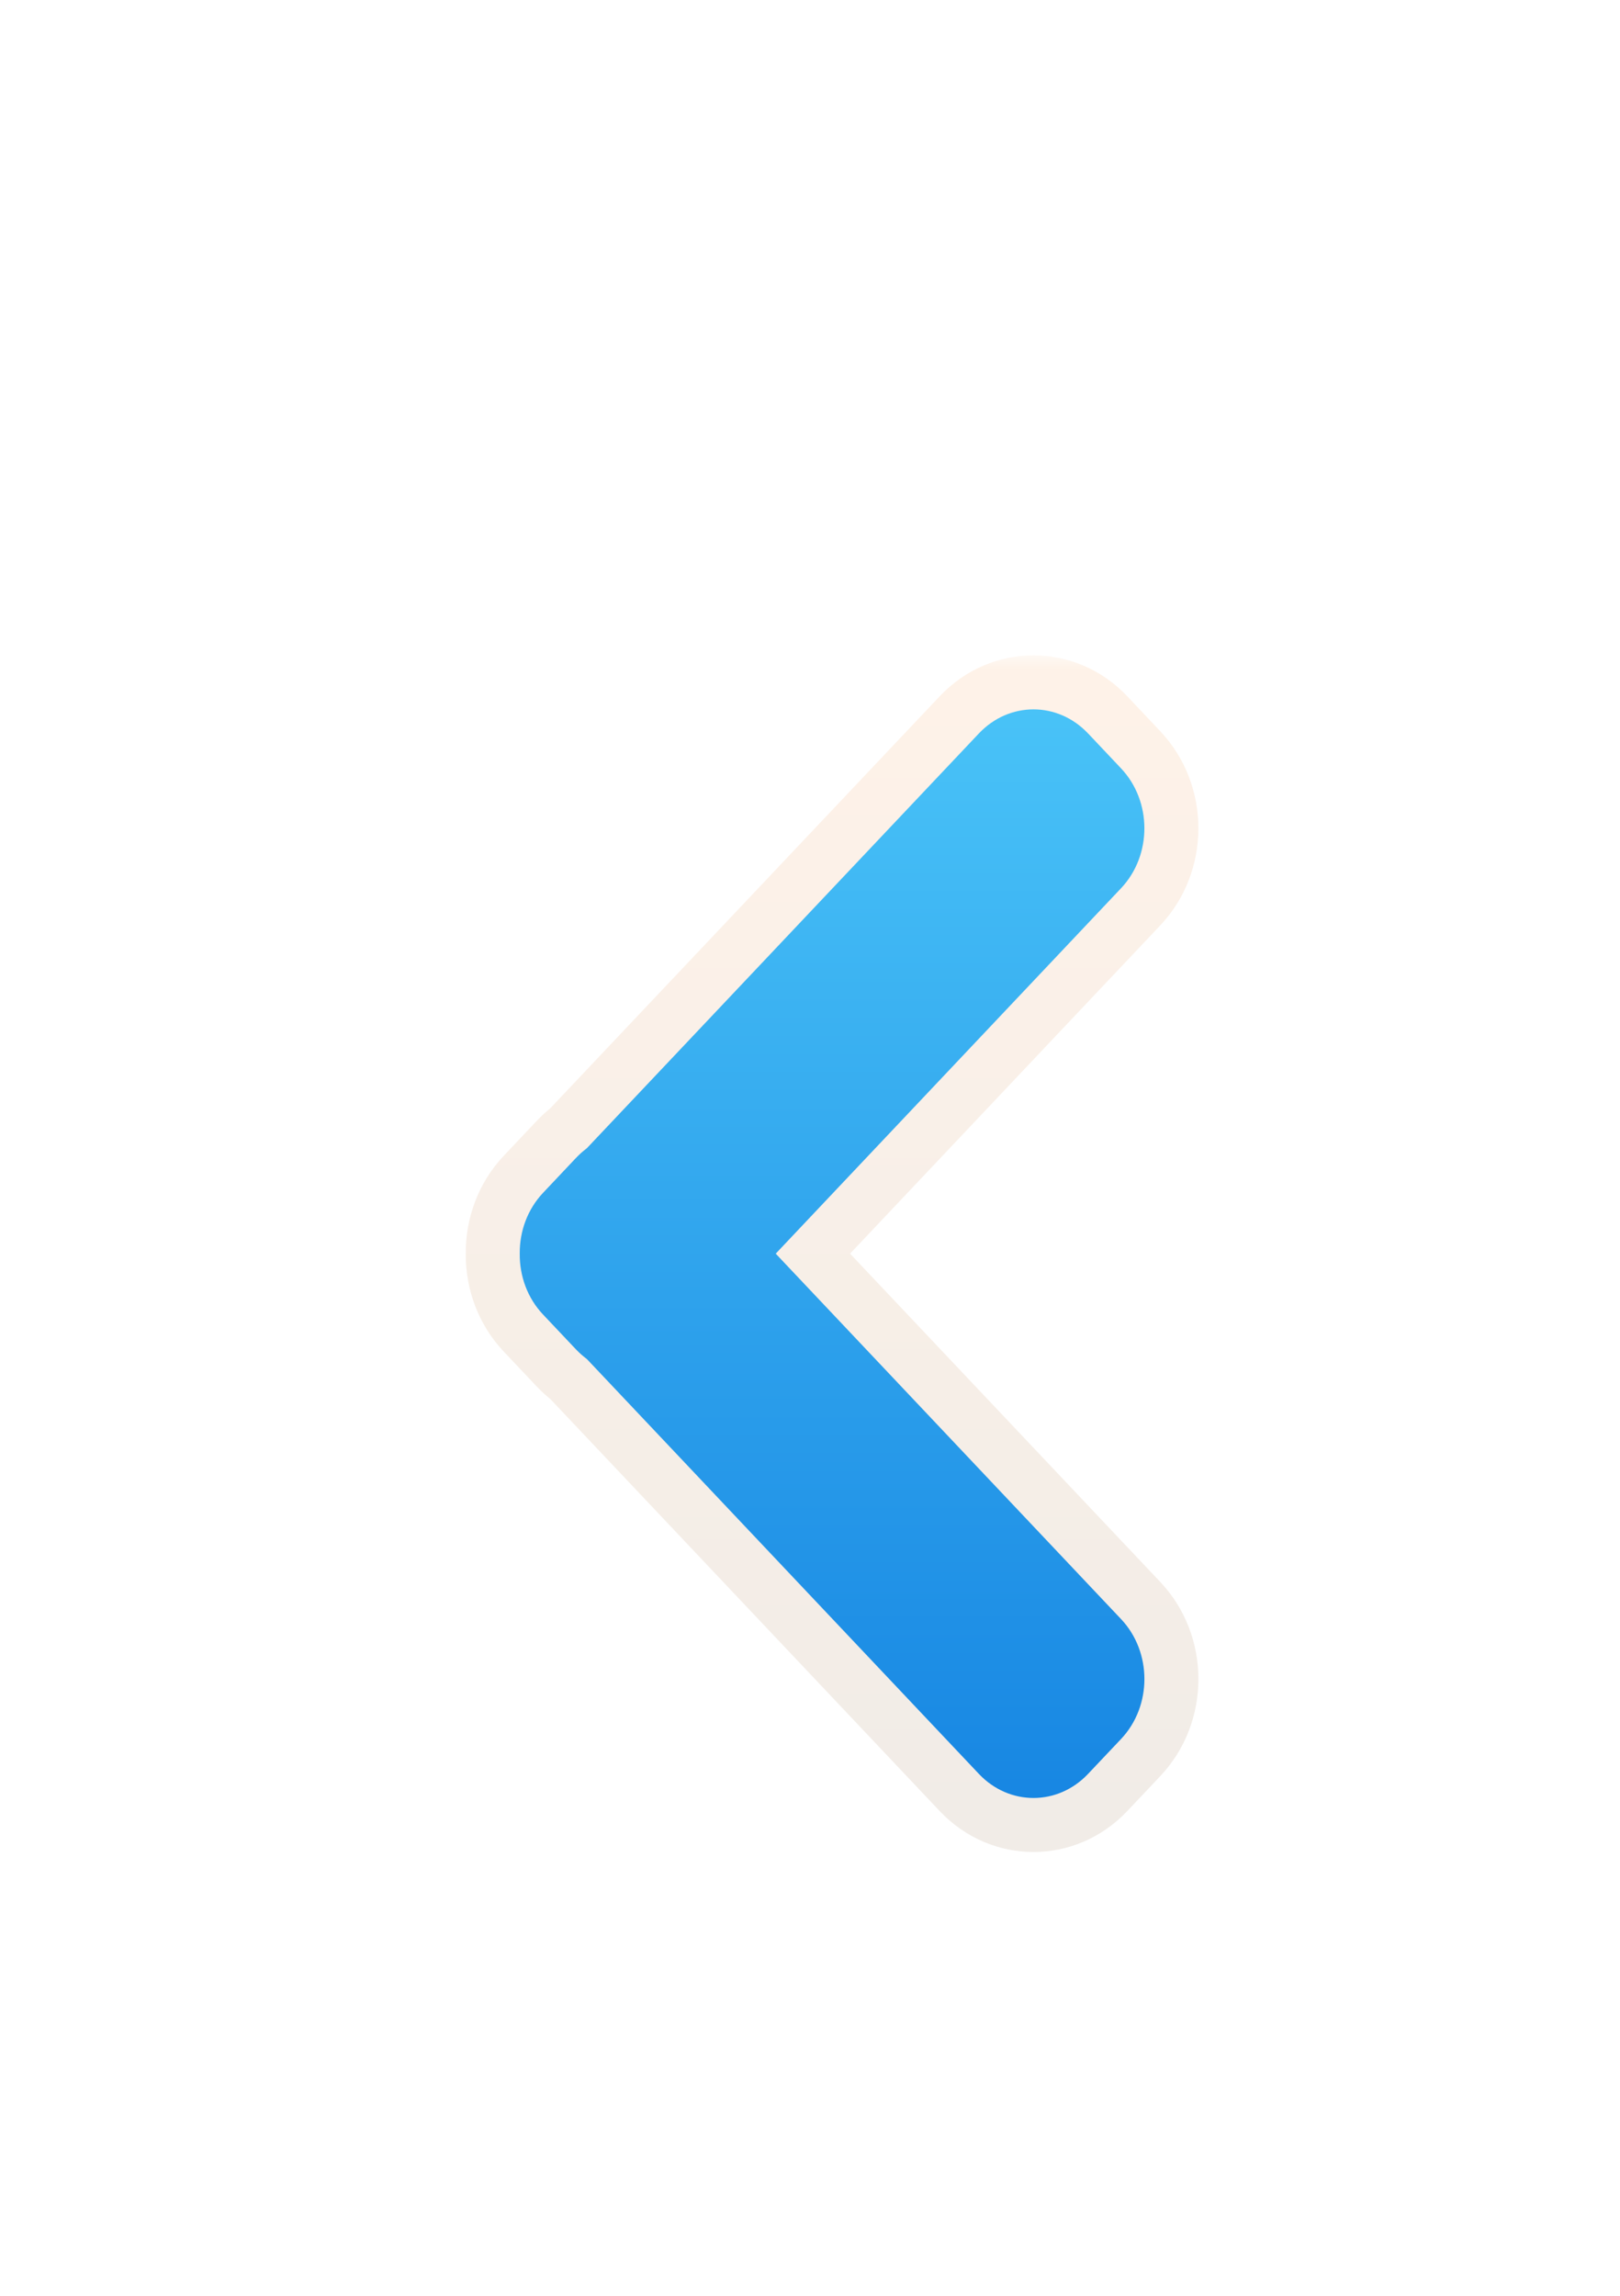
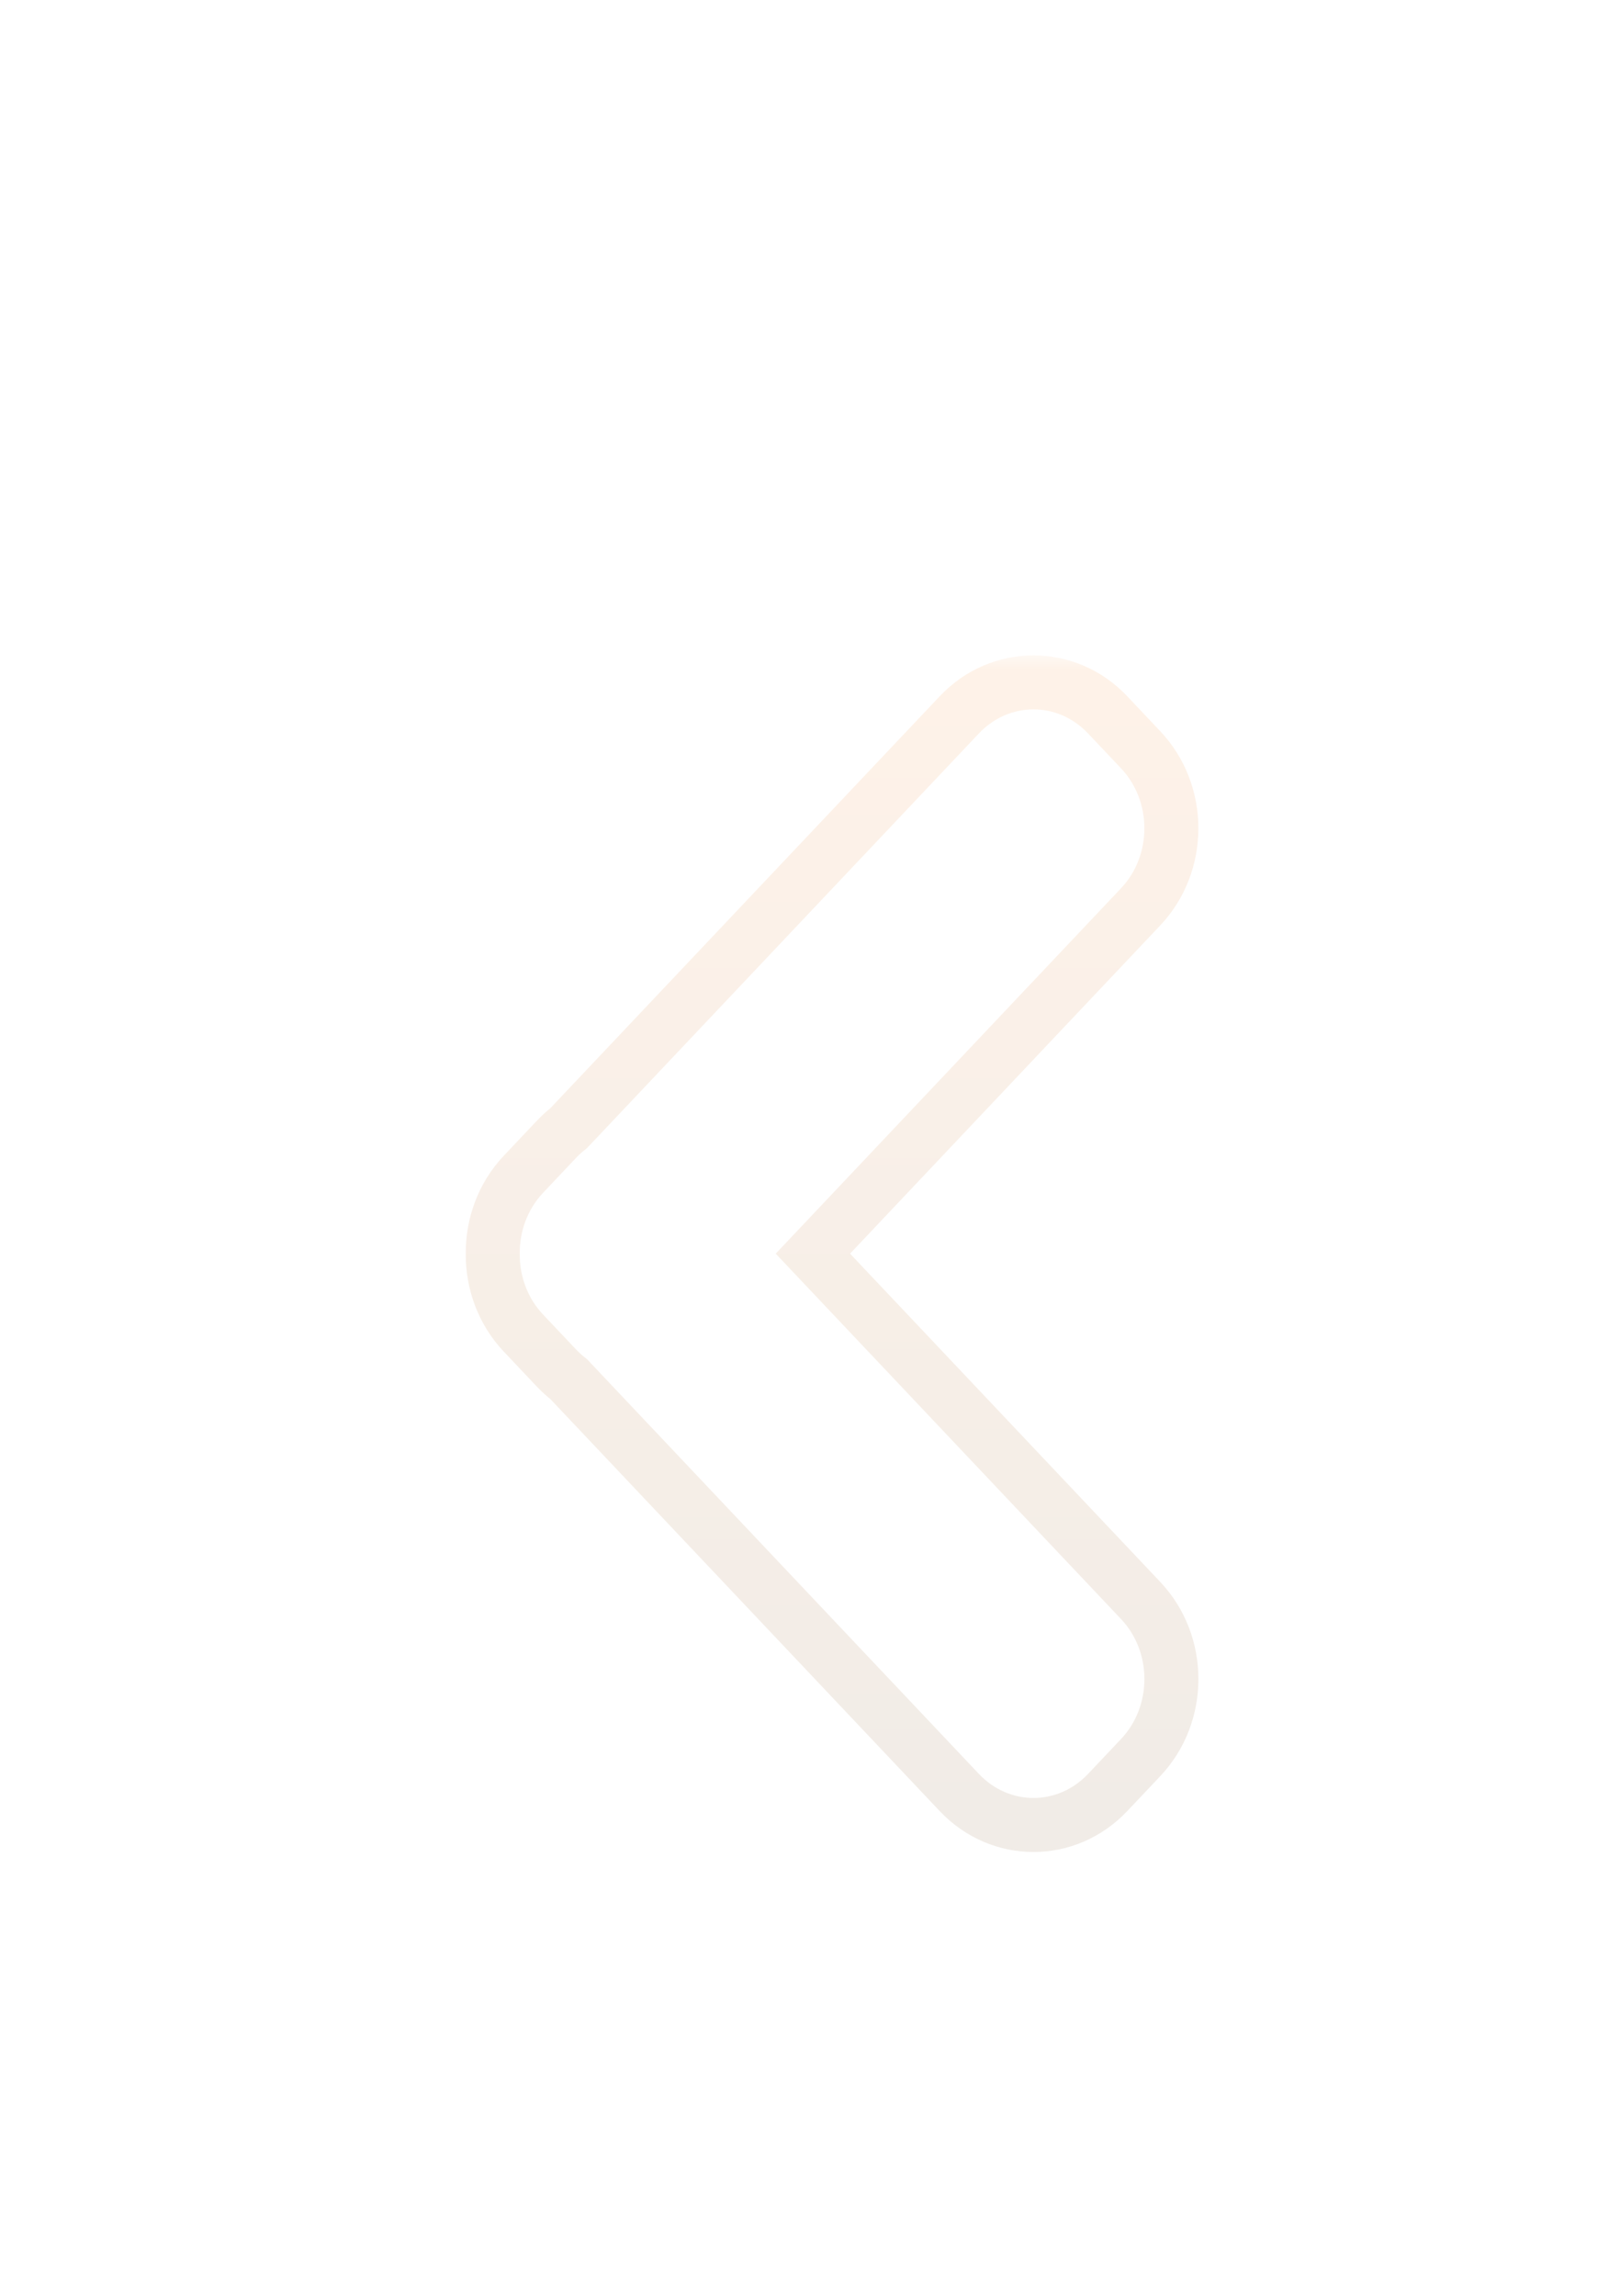
<svg xmlns="http://www.w3.org/2000/svg" width="60" height="85" viewBox="0 0 60 85" fill="none">
  <g filter="url(#filter0_di_226_1676)">
    <mask id="path-2-outside-1_226_1676" maskUnits="userSpaceOnUse" x="16.25" y="21.264" width="29" height="45" fill="black">
      <rect fill="white" x="16.25" y="21.264" width="29" height="45" />
      <path d="M35.529 23.468C37.046 21.862 39.507 21.862 41.025 23.468L42.247 24.761C43.764 26.366 43.764 28.969 42.247 30.574L30.107 43.416L42.248 56.259C43.765 57.864 43.765 60.467 42.248 62.072L41.025 63.365C39.507 64.971 37.046 64.971 35.529 63.365L21.062 48.061C20.904 47.939 20.752 47.802 20.609 47.65L19.386 46.357C18.618 45.545 18.24 44.477 18.25 43.412C18.242 42.35 18.621 41.287 19.387 40.477L20.609 39.182C20.751 39.032 20.902 38.895 21.059 38.772L35.529 23.468Z" />
    </mask>
-     <path d="M35.529 23.468C37.046 21.862 39.507 21.862 41.025 23.468L42.247 24.761C43.764 26.366 43.764 28.969 42.247 30.574L30.107 43.416L42.248 56.259C43.765 57.864 43.765 60.467 42.248 62.072L41.025 63.365C39.507 64.971 37.046 64.971 35.529 63.365L21.062 48.061C20.904 47.939 20.752 47.802 20.609 47.65L19.386 46.357C18.618 45.545 18.24 44.477 18.25 43.412C18.242 42.35 18.621 41.287 19.387 40.477L20.609 39.182C20.751 39.032 20.902 38.895 21.059 38.772L35.529 23.468Z" fill="url(#paint0_linear_226_1676)" />
-     <path d="M35.529 23.468L36.255 24.155L36.255 24.155L35.529 23.468ZM41.025 23.468L41.752 22.781L41.752 22.781L41.025 23.468ZM42.247 24.761L41.52 25.448L41.52 25.448L42.247 24.761ZM42.247 30.574L41.52 29.887L41.52 29.887L42.247 30.574ZM30.107 43.416L29.38 42.729L28.731 43.416L29.38 44.103L30.107 43.416ZM42.248 56.259L42.974 55.572L42.974 55.572L42.248 56.259ZM42.248 62.072L42.974 62.759L42.974 62.759L42.248 62.072ZM41.025 63.365L40.298 62.678L40.298 62.678L41.025 63.365ZM35.529 63.365L34.802 64.052L34.802 64.052L35.529 63.365ZM21.062 48.061L21.789 47.374L21.736 47.319L21.675 47.271L21.062 48.061ZM20.609 47.65L21.336 46.963L21.335 46.963L20.609 47.65ZM19.386 46.357L18.66 47.044L18.66 47.044L19.386 46.357ZM18.25 43.412L19.25 43.421L19.25 43.413L19.25 43.405L18.25 43.412ZM19.387 40.477L20.114 41.163L20.114 41.163L19.387 40.477ZM20.609 39.182L19.882 38.496L19.882 38.496L20.609 39.182ZM21.059 38.772L21.673 39.562L21.733 39.515L21.786 39.459L21.059 38.772ZM35.529 23.468L36.255 24.155C37.379 22.967 39.175 22.967 40.298 24.155L41.025 23.468L41.752 22.781C39.839 20.758 36.714 20.758 34.802 22.781L35.529 23.468ZM41.025 23.468L40.298 24.154L41.52 25.448L42.247 24.761L42.973 24.074L41.752 22.781L41.025 23.468ZM42.247 24.761L41.52 25.448C42.673 26.668 42.673 28.667 41.52 29.887L42.247 30.574L42.973 31.261C44.855 29.27 44.855 26.064 42.973 24.074L42.247 24.761ZM42.247 30.574L41.52 29.887L29.38 42.729L30.107 43.416L30.834 44.103L42.973 31.261L42.247 30.574ZM30.107 43.416L29.38 44.103L41.521 56.946L42.248 56.259L42.974 55.572L30.834 42.729L30.107 43.416ZM42.248 56.259L41.521 56.946C42.674 58.166 42.674 60.165 41.521 61.385L42.248 62.072L42.974 62.759C44.856 60.768 44.856 57.563 42.974 55.572L42.248 56.259ZM42.248 62.072L41.521 61.385L40.298 62.678L41.025 63.365L41.752 64.052L42.974 62.759L42.248 62.072ZM41.025 63.365L40.298 62.678C39.175 63.866 37.379 63.866 36.255 62.678L35.529 63.365L34.802 64.052C36.714 66.075 39.839 66.075 41.752 64.052L41.025 63.365ZM35.529 63.365L36.255 62.678L21.789 47.374L21.062 48.061L20.335 48.748L34.802 64.052L35.529 63.365ZM21.062 48.061L21.675 47.271C21.557 47.179 21.443 47.077 21.336 46.963L20.609 47.65L19.882 48.337C20.061 48.526 20.251 48.698 20.449 48.852L21.062 48.061ZM20.609 47.65L21.335 46.963L20.113 45.67L19.386 46.357L18.66 47.044L19.882 48.337L20.609 47.65ZM19.386 46.357L20.113 45.67C19.536 45.06 19.242 44.247 19.25 43.421L18.25 43.412L17.25 43.403C17.238 44.707 17.701 46.03 18.66 47.044L19.386 46.357ZM18.25 43.412L19.25 43.405C19.244 42.583 19.538 41.773 20.114 41.163L19.387 40.477L18.66 39.789C17.705 40.8 17.241 42.118 17.25 43.419L18.25 43.412ZM19.387 40.477L20.114 41.163L21.336 39.869L20.609 39.182L19.882 38.496L18.66 39.79L19.387 40.477ZM20.609 39.182L21.336 39.87C21.445 39.754 21.558 39.651 21.673 39.562L21.059 38.772L20.445 37.983C20.246 38.138 20.058 38.31 19.882 38.496L20.609 39.182ZM21.059 38.772L21.786 39.459L36.255 24.155L35.529 23.468L34.802 22.781L20.332 38.085L21.059 38.772Z" fill="url(#paint1_linear_226_1676)" mask="url(#path-2-outside-1_226_1676)" />
+     <path d="M35.529 23.468L36.255 24.155L36.255 24.155L35.529 23.468ZM41.025 23.468L41.752 22.781L41.752 22.781L41.025 23.468ZM42.247 24.761L41.52 25.448L41.52 25.448L42.247 24.761ZM42.247 30.574L41.52 29.887L41.52 29.887L42.247 30.574ZM30.107 43.416L29.38 42.729L28.731 43.416L29.38 44.103L30.107 43.416ZM42.248 56.259L42.974 55.572L42.974 55.572L42.248 56.259ZM42.248 62.072L42.974 62.759L42.974 62.759L42.248 62.072ZM41.025 63.365L40.298 62.678L40.298 62.678L41.025 63.365ZM35.529 63.365L34.802 64.052L34.802 64.052L35.529 63.365ZM21.062 48.061L21.789 47.374L21.736 47.319L21.675 47.271L21.062 48.061ZM20.609 47.65L21.336 46.963L21.335 46.963L20.609 47.65ZM19.386 46.357L18.66 47.044L18.66 47.044L19.386 46.357ZM18.25 43.412L19.25 43.421L19.25 43.413L19.25 43.405L18.25 43.412ZM19.387 40.477L20.114 41.163L20.114 41.163L19.387 40.477ZM20.609 39.182L19.882 38.496L19.882 38.496L20.609 39.182ZM21.059 38.772L21.673 39.562L21.733 39.515L21.786 39.459L21.059 38.772ZM35.529 23.468L36.255 24.155C37.379 22.967 39.175 22.967 40.298 24.155L41.025 23.468L41.752 22.781C39.839 20.758 36.714 20.758 34.802 22.781L35.529 23.468ZM41.025 23.468L40.298 24.154L41.52 25.448L42.247 24.761L42.973 24.074L41.752 22.781L41.025 23.468ZM42.247 24.761L41.52 25.448C42.673 26.668 42.673 28.667 41.52 29.887L42.247 30.574L42.973 31.261C44.855 29.27 44.855 26.064 42.973 24.074L42.247 24.761ZM42.247 30.574L41.52 29.887L29.38 42.729L30.107 43.416L30.834 44.103L42.973 31.261L42.247 30.574ZM30.107 43.416L29.38 44.103L41.521 56.946L42.248 56.259L42.974 55.572L30.834 42.729L30.107 43.416ZM42.248 56.259L41.521 56.946C42.674 58.166 42.674 60.165 41.521 61.385L42.248 62.072L42.974 62.759C44.856 60.768 44.856 57.563 42.974 55.572L42.248 56.259ZM42.248 62.072L41.521 61.385L40.298 62.678L41.025 63.365L41.752 64.052L42.974 62.759L42.248 62.072ZM41.025 63.365L40.298 62.678C39.175 63.866 37.379 63.866 36.255 62.678L35.529 63.365L34.802 64.052C36.714 66.075 39.839 66.075 41.752 64.052L41.025 63.365ZM35.529 63.365L36.255 62.678L21.789 47.374L21.062 48.061L20.335 48.748L34.802 64.052L35.529 63.365ZM21.062 48.061L21.675 47.271C21.557 47.179 21.443 47.077 21.336 46.963L20.609 47.65L19.882 48.337C20.061 48.526 20.251 48.698 20.449 48.852L21.062 48.061ZM20.609 47.65L21.335 46.963L20.113 45.67L19.386 46.357L18.66 47.044L19.882 48.337L20.609 47.65ZM19.386 46.357L20.113 45.67C19.536 45.06 19.242 44.247 19.25 43.421L18.25 43.412L17.25 43.403C17.238 44.707 17.701 46.03 18.66 47.044L19.386 46.357ZM18.25 43.412L19.25 43.405C19.244 42.583 19.538 41.773 20.114 41.163L19.387 40.477L18.66 39.789C17.705 40.8 17.241 42.118 17.25 43.419L18.25 43.412ZM19.387 40.477L20.114 41.163L21.336 39.869L20.609 39.182L19.882 38.496L18.66 39.79ZM20.609 39.182L21.336 39.87C21.445 39.754 21.558 39.651 21.673 39.562L21.059 38.772L20.445 37.983C20.246 38.138 20.058 38.31 19.882 38.496L20.609 39.182ZM21.059 38.772L21.786 39.459L36.255 24.155L35.529 23.468L34.802 22.781L20.332 38.085L21.059 38.772Z" fill="url(#paint1_linear_226_1676)" mask="url(#path-2-outside-1_226_1676)" />
  </g>
  <defs>
    <filter id="filter0_di_226_1676" x="13.249" y="19.264" width="35.136" height="52.306" filterUnits="userSpaceOnUse" color-interpolation-filters="sRGB">
      <feFlood flood-opacity="0" result="BackgroundImageFix" />
      <feColorMatrix in="SourceAlpha" type="matrix" values="0 0 0 0 0 0 0 0 0 0 0 0 0 0 0 0 0 0 127 0" result="hardAlpha" />
      <feOffset dy="2" />
      <feGaussianBlur stdDeviation="2" />
      <feComposite in2="hardAlpha" operator="out" />
      <feColorMatrix type="matrix" values="0 0 0 0 0.514 0 0 0 0 0.514 0 0 0 0 0.514 0 0 0 1 0" />
      <feBlend mode="normal" in2="BackgroundImageFix" result="effect1_dropShadow_226_1676" />
      <feBlend mode="normal" in="SourceGraphic" in2="effect1_dropShadow_226_1676" result="shape" />
      <feColorMatrix in="SourceAlpha" type="matrix" values="0 0 0 0 0 0 0 0 0 0 0 0 0 0 0 0 0 0 127 0" result="hardAlpha" />
      <feOffset dy="1" />
      <feComposite in2="hardAlpha" operator="arithmetic" k2="-1" k3="1" />
      <feColorMatrix type="matrix" values="0 0 0 0 1 0 0 0 0 1 0 0 0 0 1 0 0 0 1 0" />
      <feBlend mode="normal" in2="shape" result="effect2_innerShadow_226_1676" />
    </filter>
    <linearGradient id="paint0_linear_226_1676" x1="22.852" y1="22.264" x2="22.852" y2="64.57" gradientUnits="userSpaceOnUse">
      <stop stop-color="#4AC4F8" />
      <stop offset="1" stop-color="#1685E2" />
    </linearGradient>
    <linearGradient id="paint1_linear_226_1676" x1="30.817" y1="22.264" x2="30.817" y2="64.57" gradientUnits="userSpaceOnUse">
      <stop stop-color="#FEF2E8" />
      <stop offset="1" stop-color="#F1ECE7" />
    </linearGradient>
  </defs>
</svg>